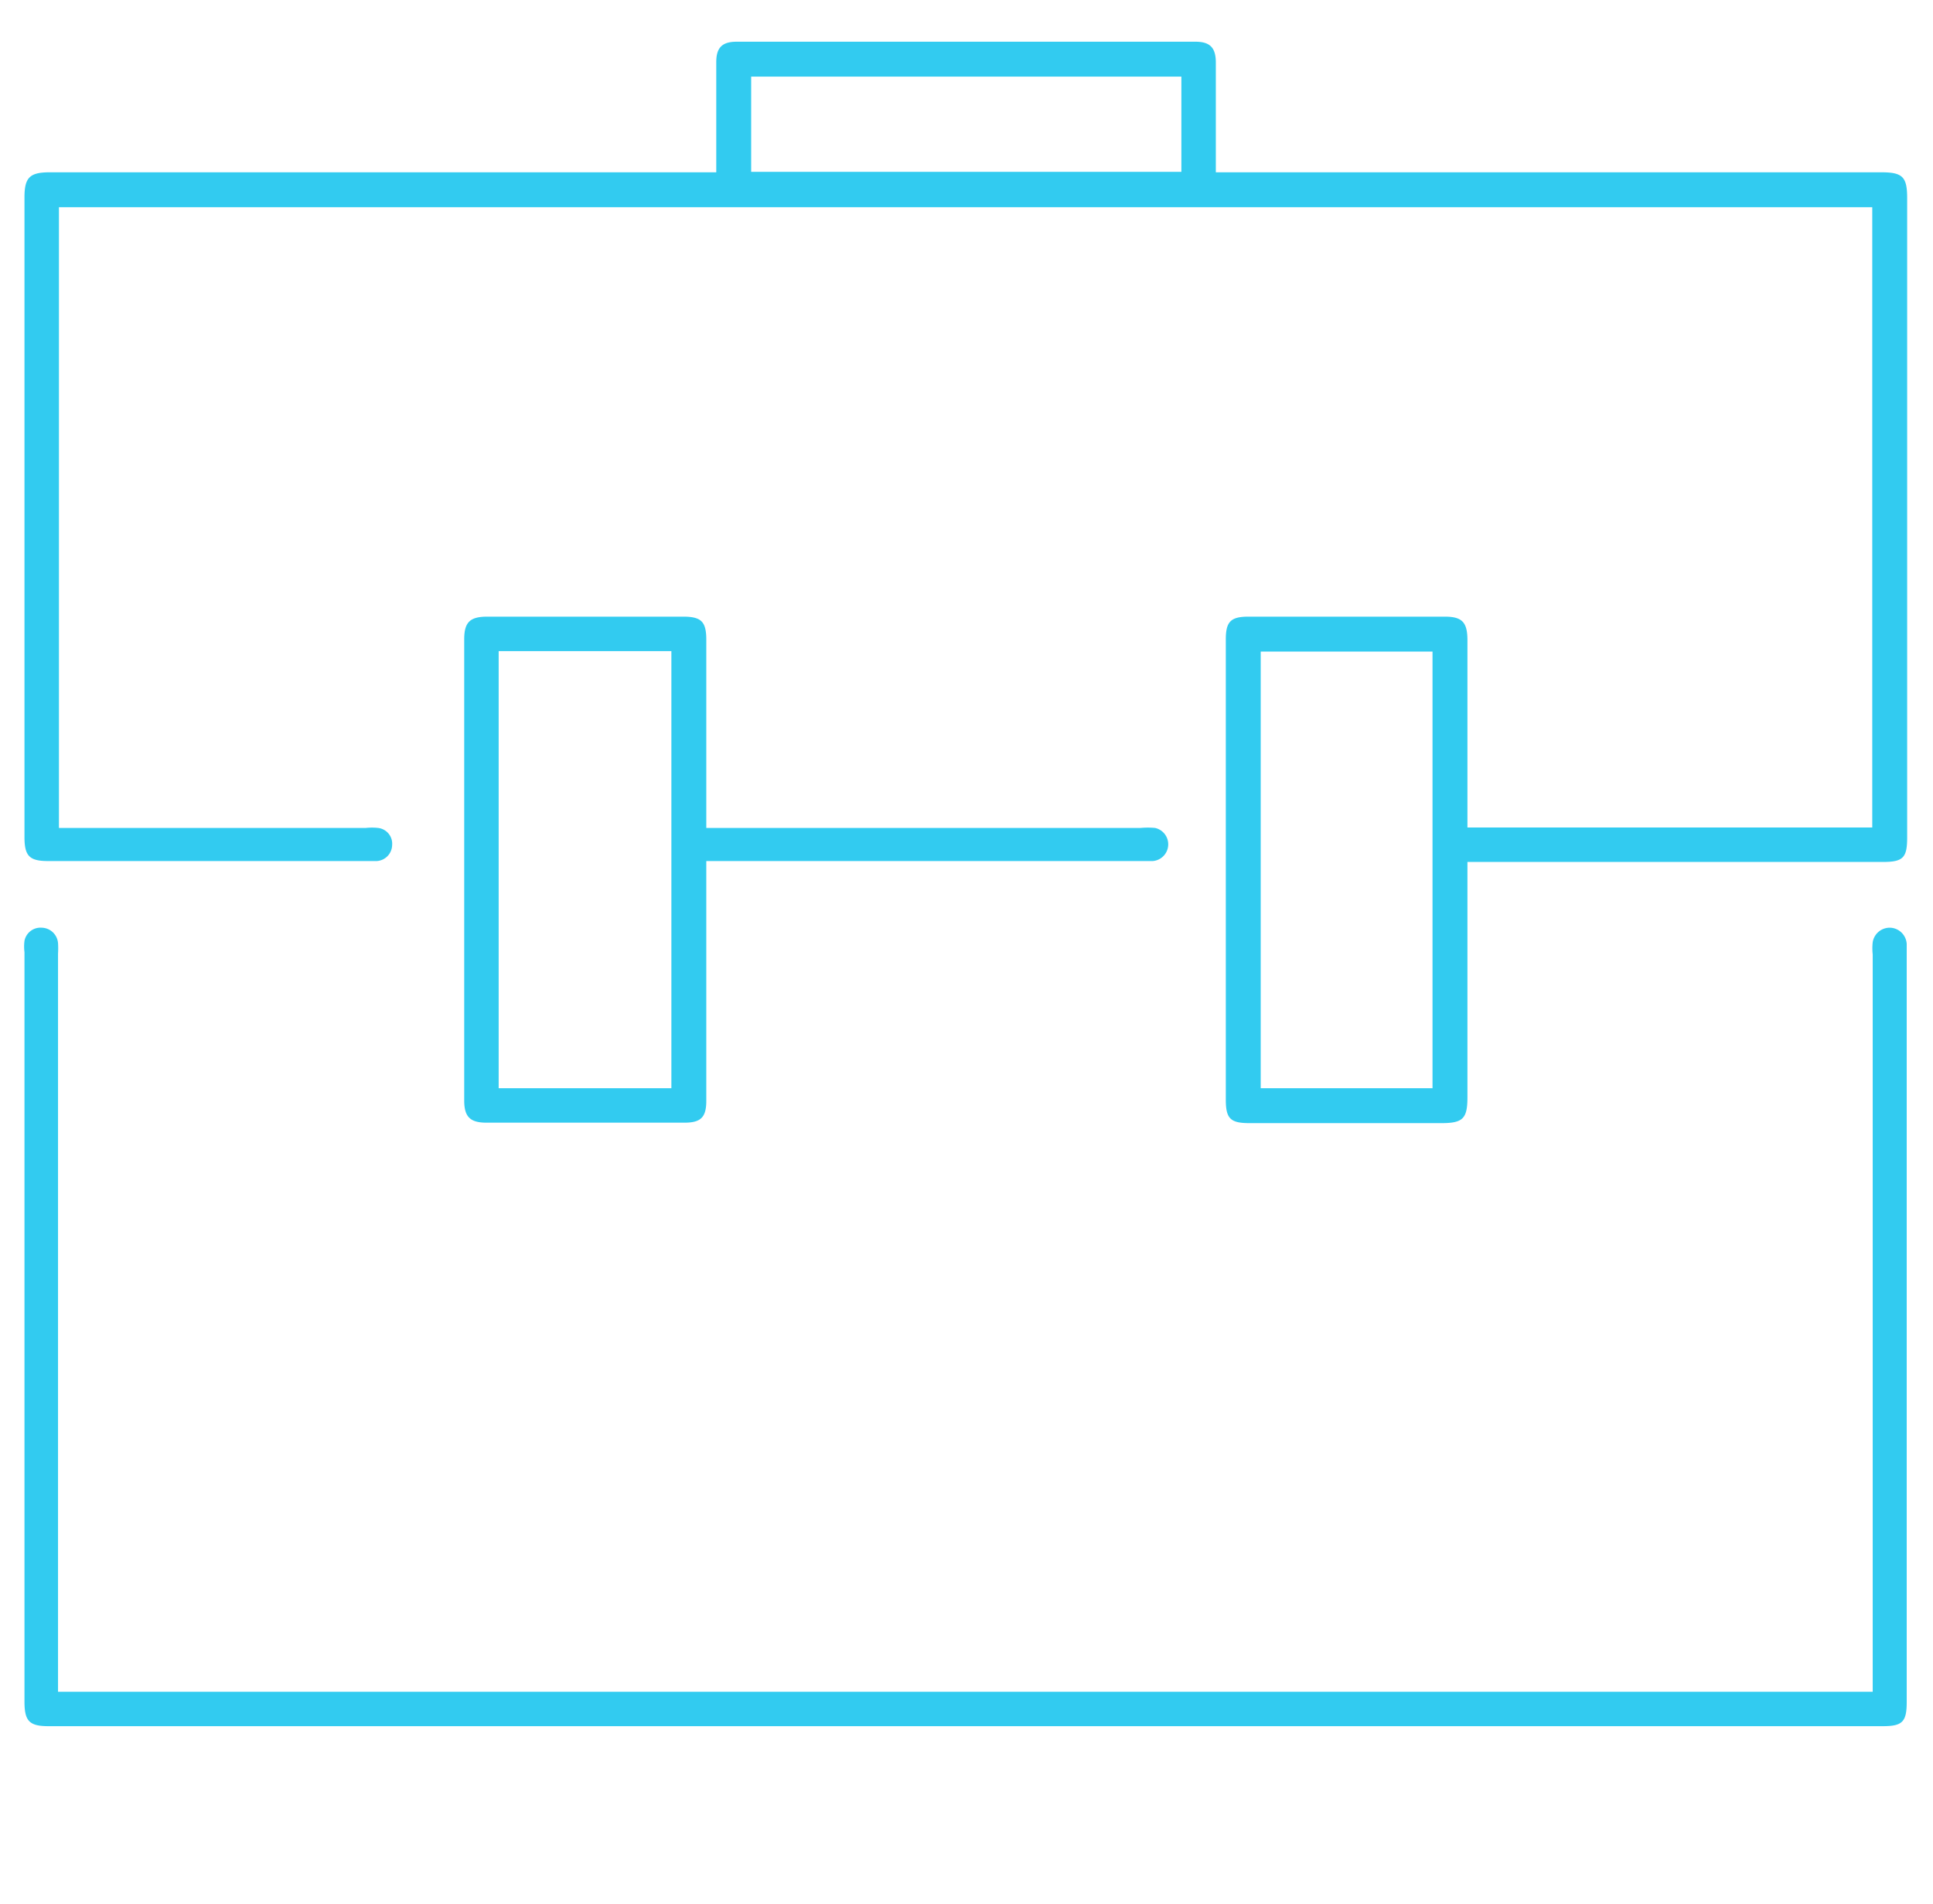
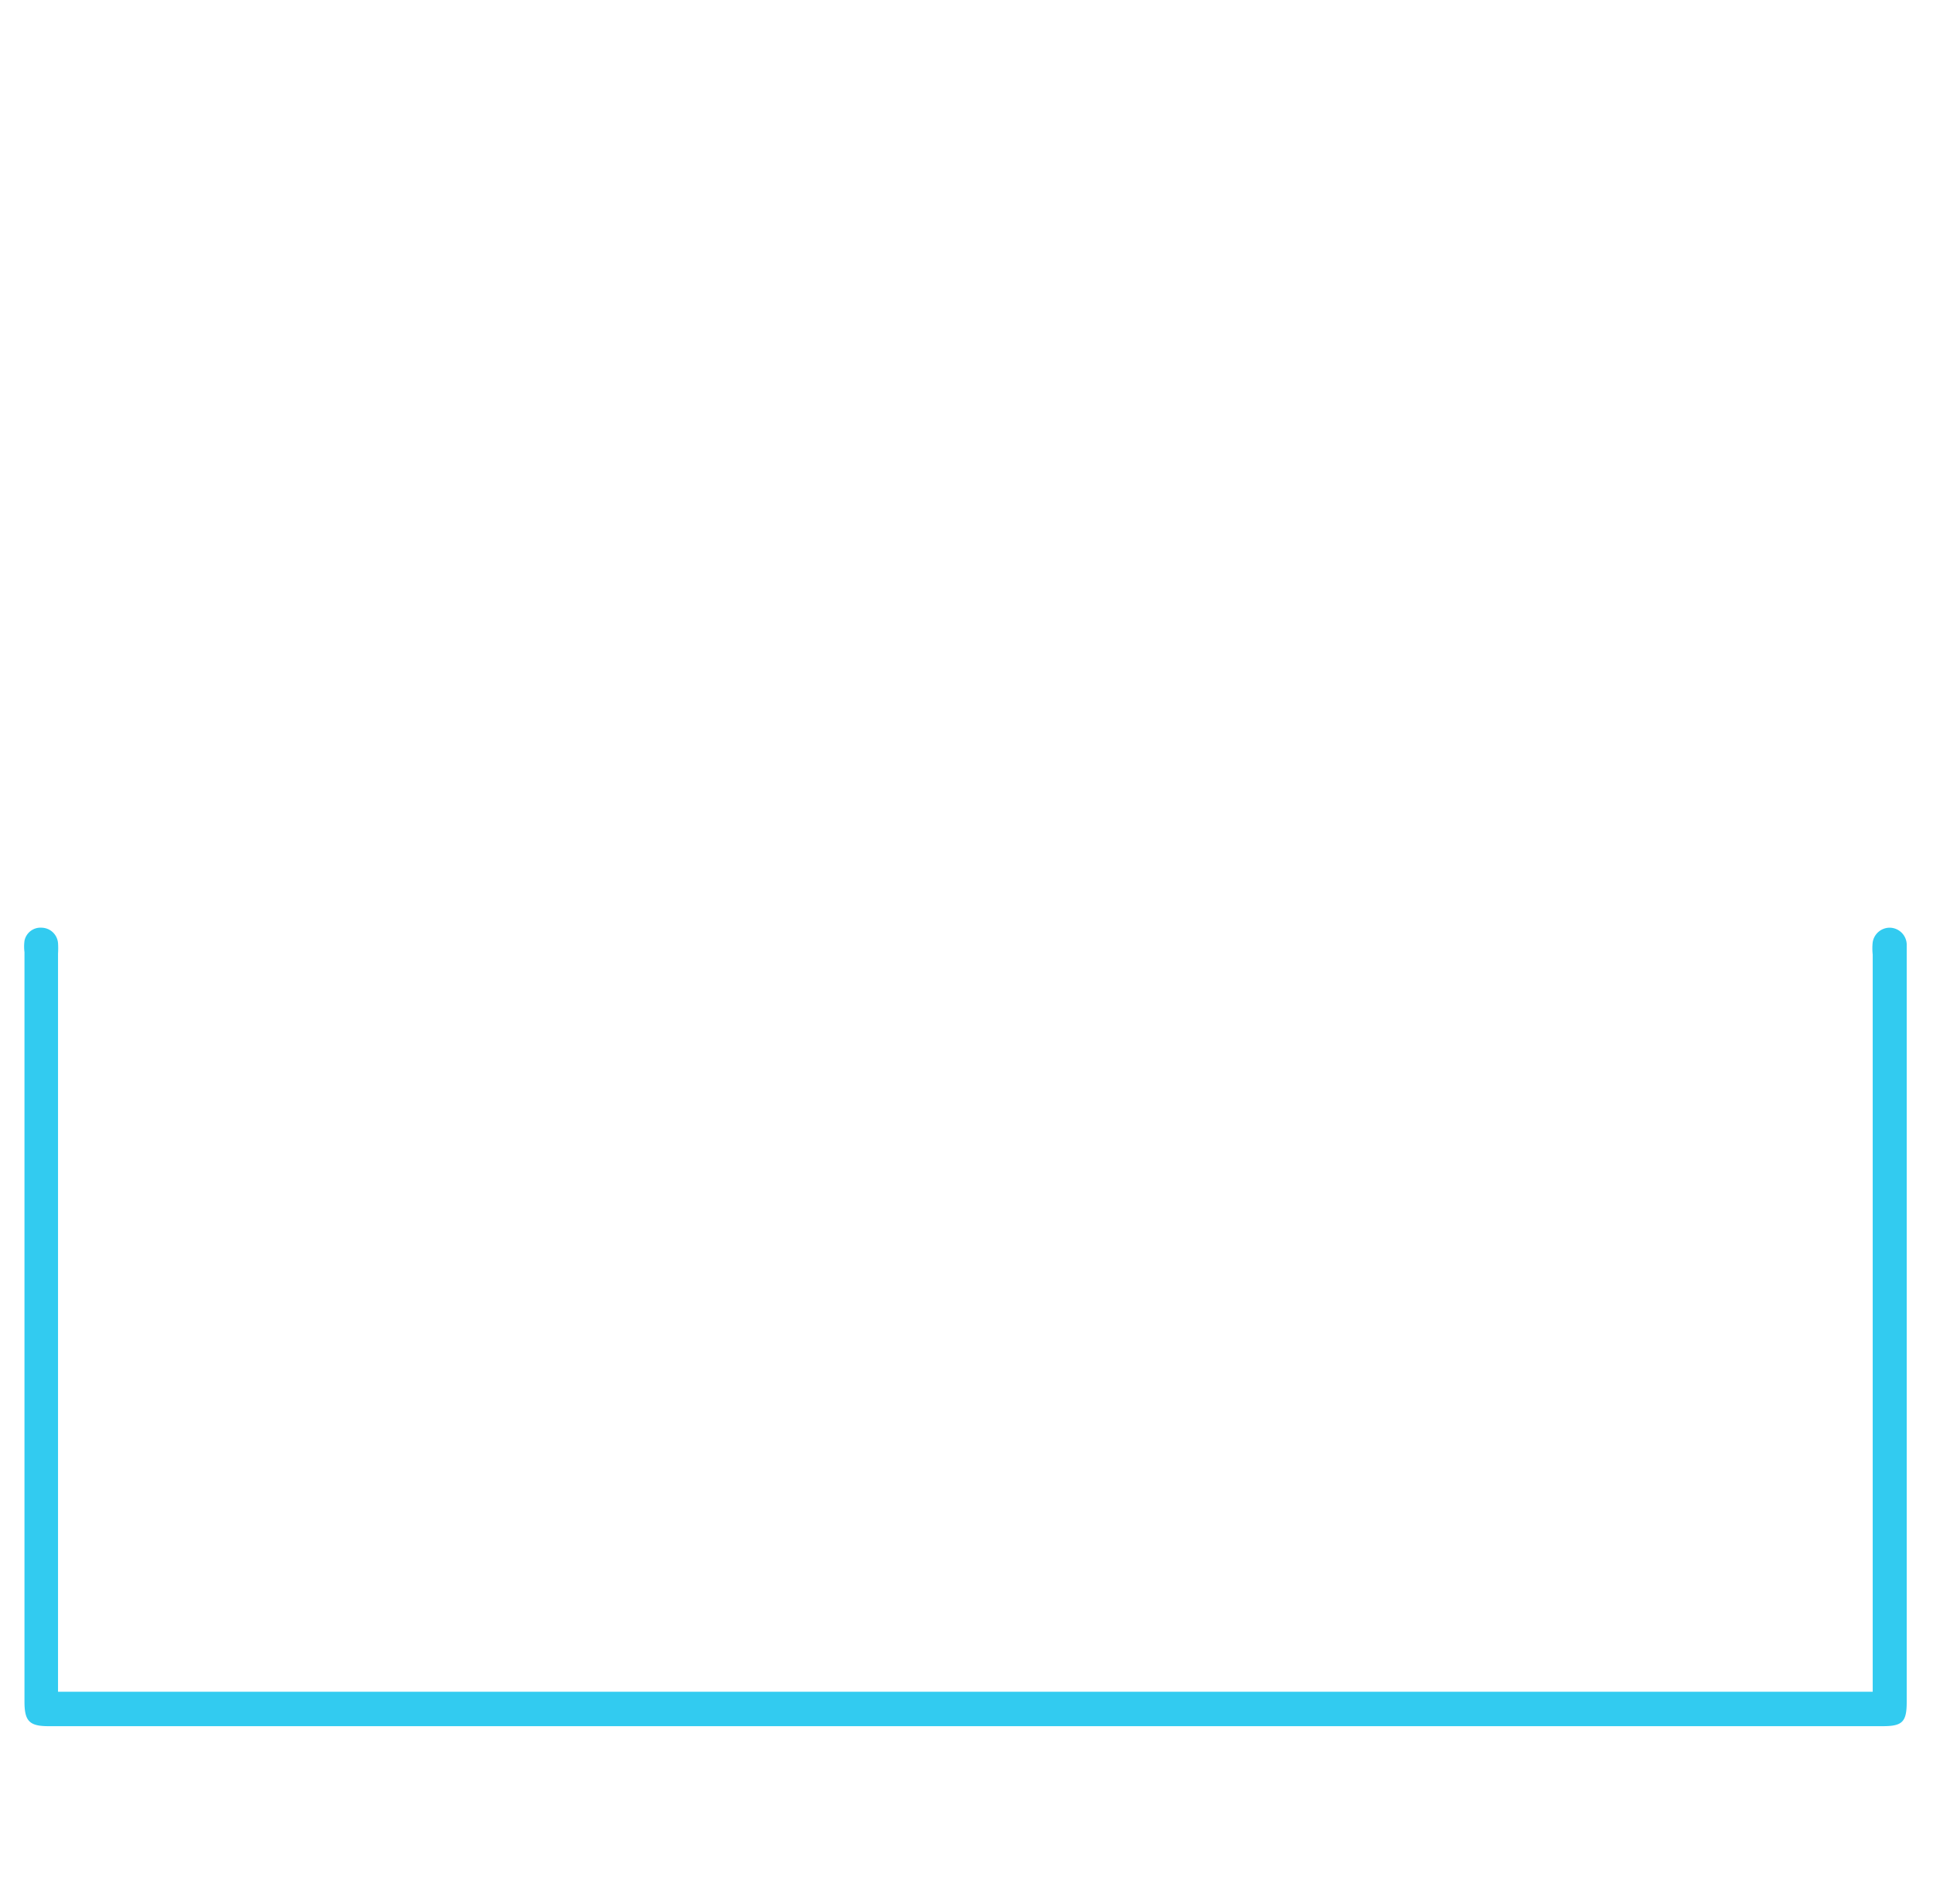
<svg xmlns="http://www.w3.org/2000/svg" id="Layer_1" data-name="Layer 1" viewBox="0 0 42.64 42">
  <defs>
    <style>.cls-1{fill:#32cbf0;}</style>
  </defs>
-   <path class="cls-1" d="M32.37,18.25H41.3V4.57h-40V18.26H8.07a1.23,1.23,0,0,1,.27,0,.35.35,0,0,1,.31.38.36.36,0,0,1-.34.35H1.06c-.41,0-.52-.11-.52-.53V4.35c0-.44.12-.55.56-.55H15.8V1.37c0-.32.13-.45.45-.45,3.37,0,6.75,0,10.12,0,.32,0,.45.13.45.46V3.8H41.5c.47,0,.57.1.57.57v14.1c0,.45-.09.54-.54.54H32.37V24.2c0,.47-.1.57-.57.57H27.56c-.42,0-.52-.1-.52-.52V14.1c0-.39.11-.5.5-.5h4.33c.38,0,.5.12.5.52v4.13ZM27.81,24H31.6V14.37H27.81ZM26.06,1.69H16.57v2.1h9.49Z" />
  <path class="cls-1" d="M41.31,37.31V21.05a1.22,1.22,0,0,1,0-.27.38.38,0,0,1,.38-.32.38.38,0,0,1,.37.36V37.54c0,.44-.1.53-.53.53H1.07c-.42,0-.53-.11-.53-.54V21a1,1,0,0,1,0-.25.36.36,0,0,1,.38-.29.37.37,0,0,1,.36.34,1.76,1.76,0,0,1,0,.23V37.31Z" />
-   <path class="cls-1" d="M15.58,19v5.28c0,.36-.12.48-.48.48H10.73c-.36,0-.49-.13-.49-.49V14.1c0-.38.13-.5.51-.5h4.32c.4,0,.51.11.51.51v4.15h9.58a1.72,1.72,0,0,1,.32,0,.37.37,0,0,1-.05.73H15.58Zm-.77,5V14.36H11V24Z" />
</svg>